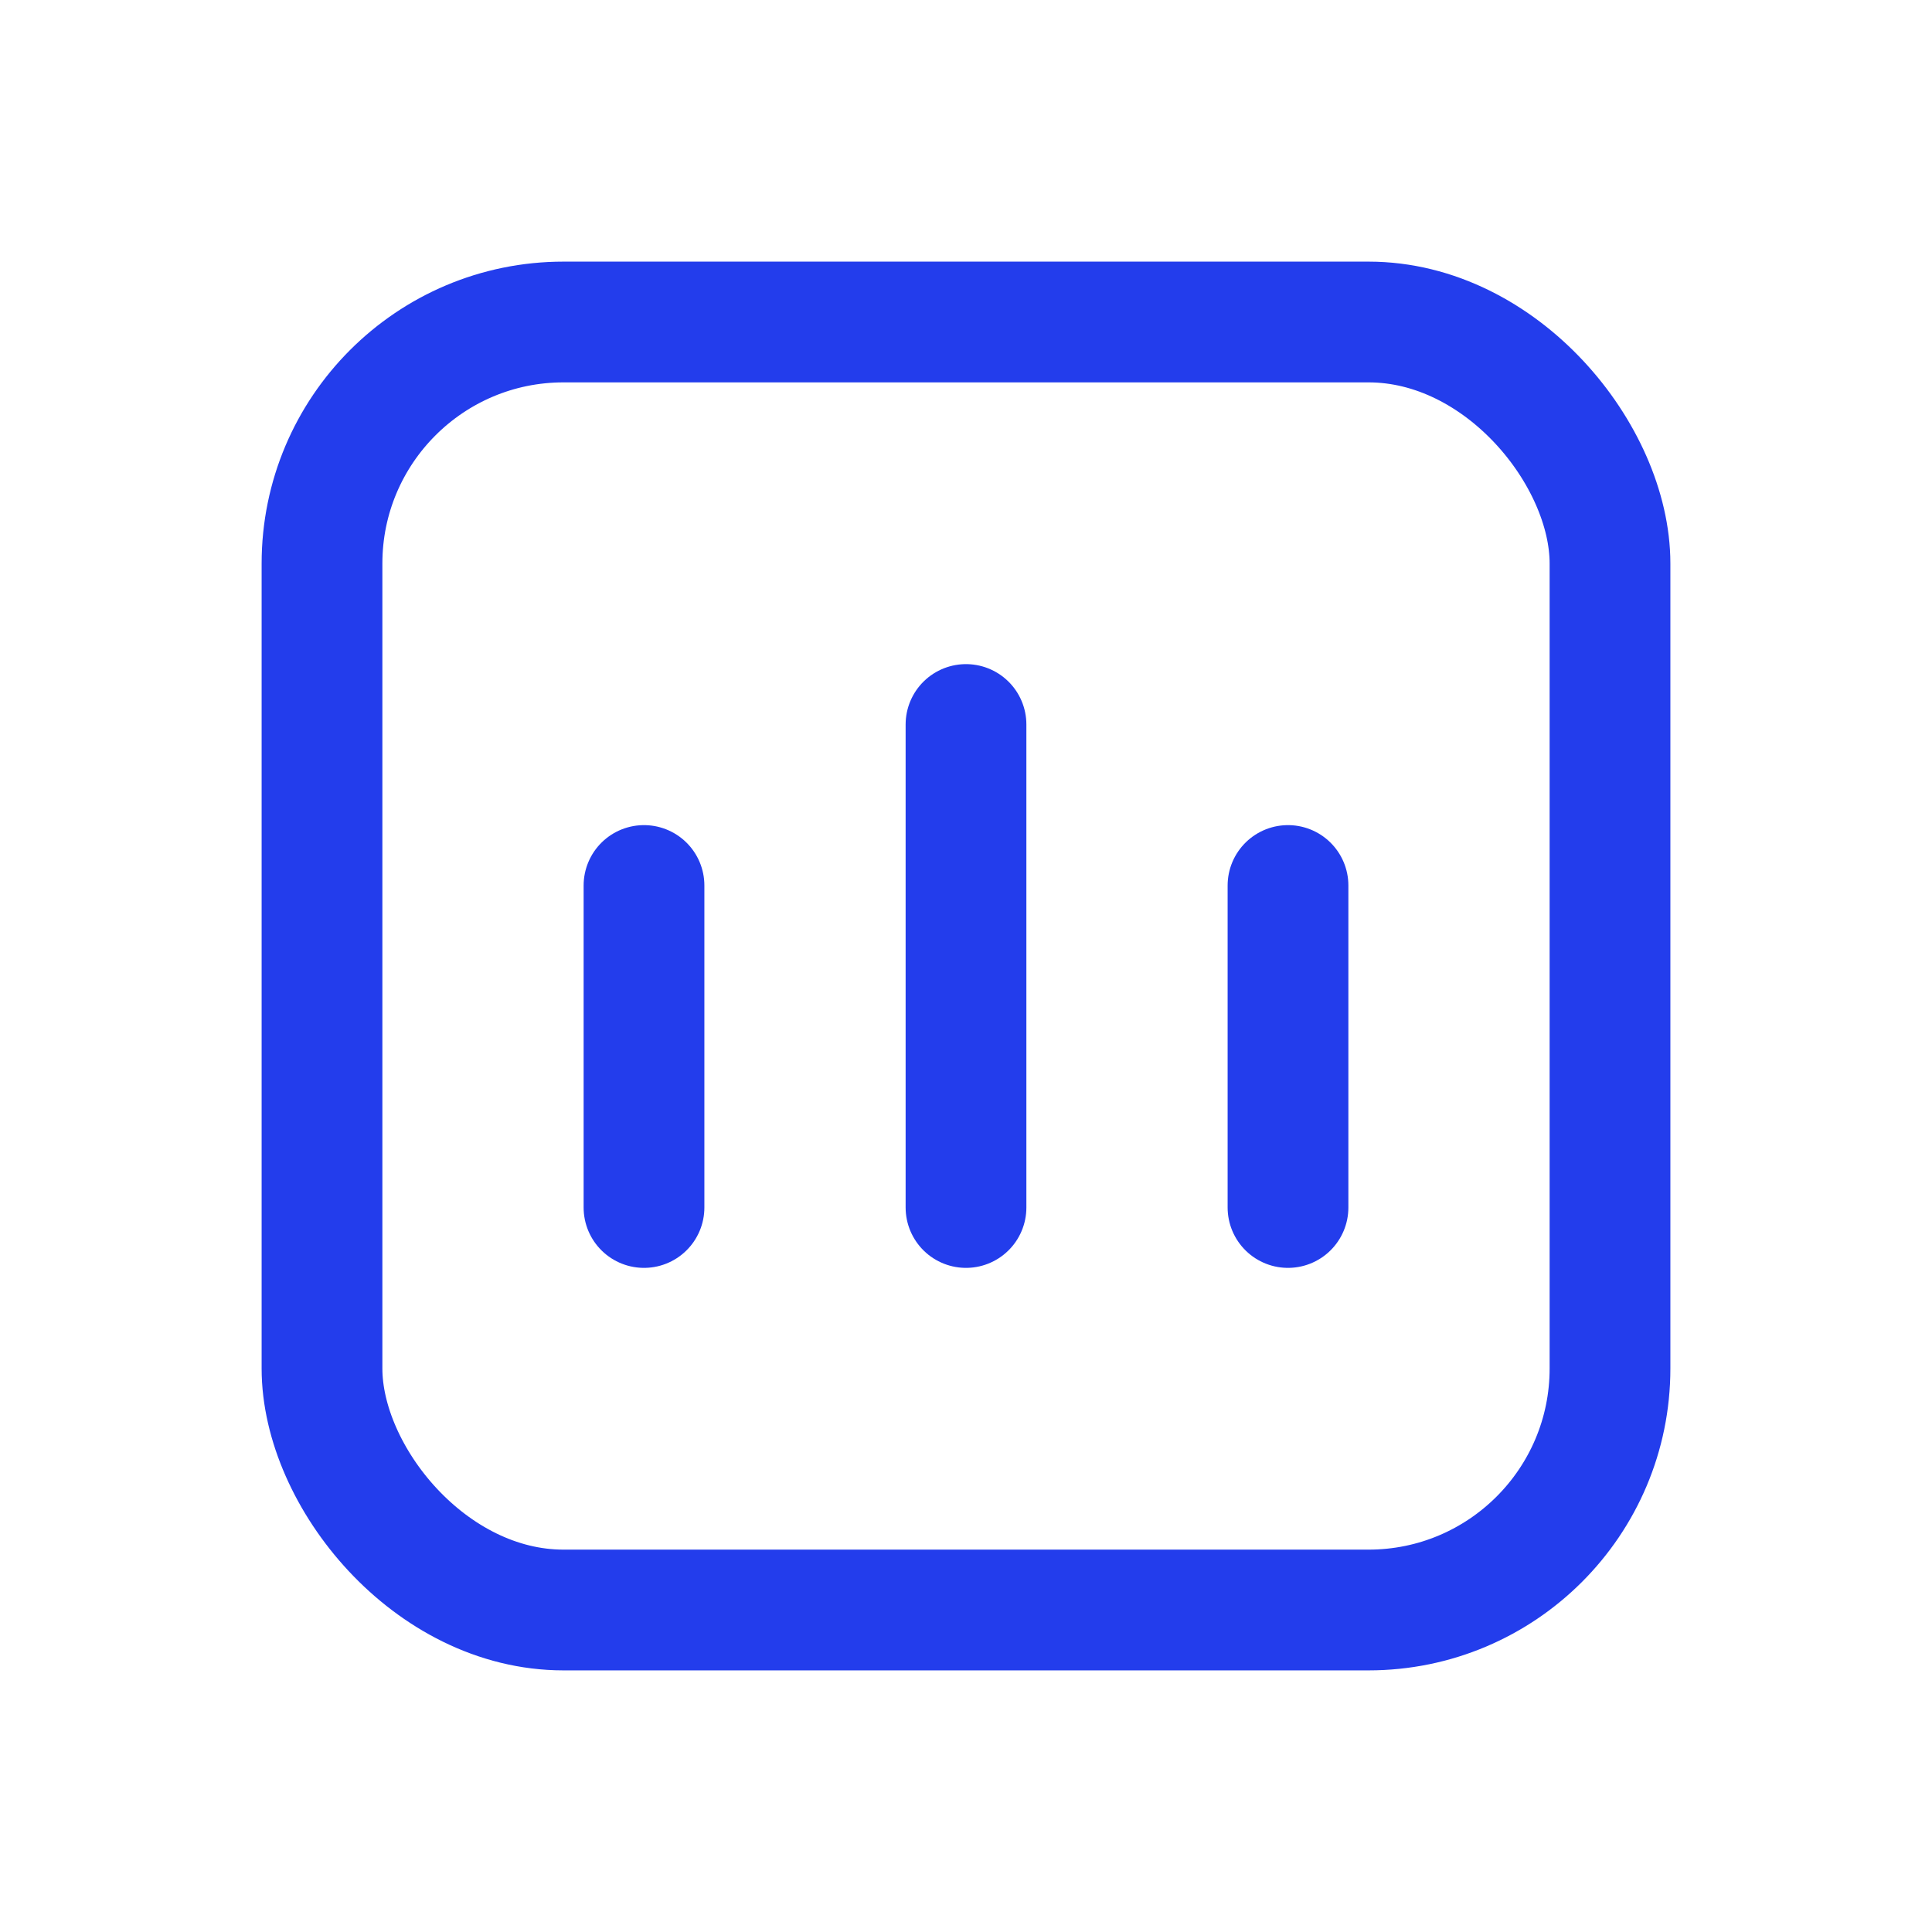
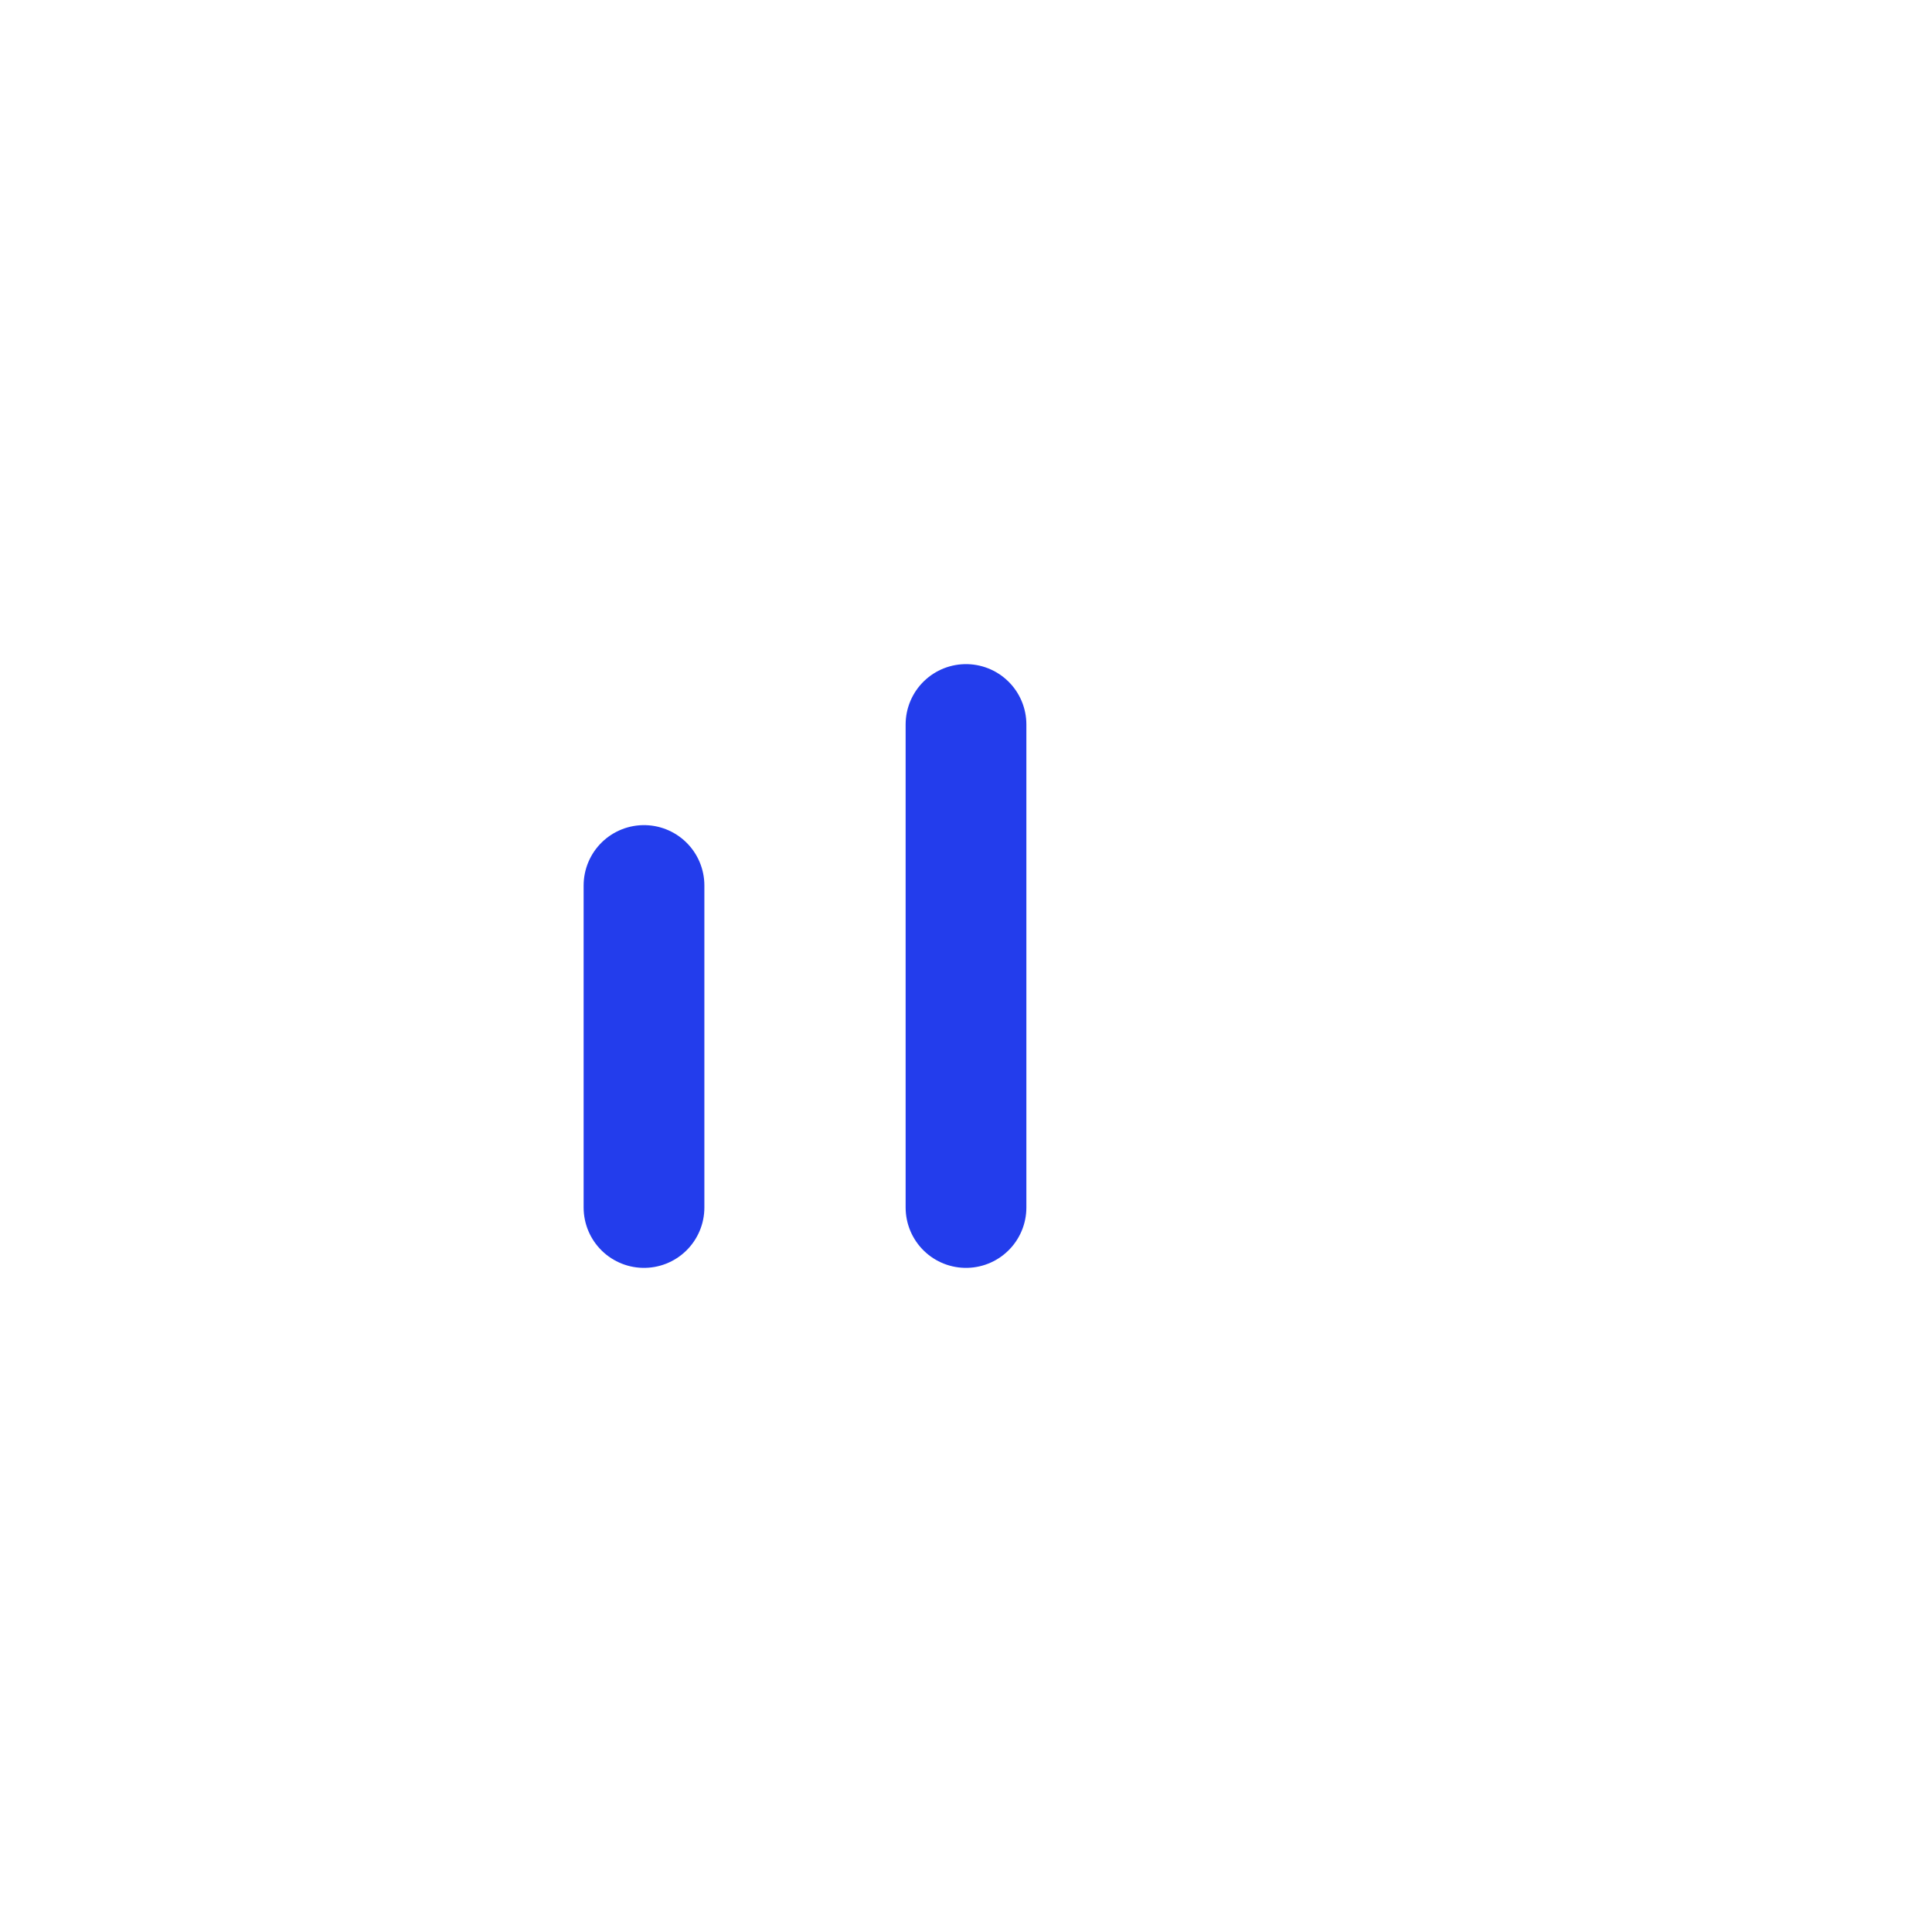
<svg xmlns="http://www.w3.org/2000/svg" width="24" height="24" viewBox="0 0 24 24" fill="none">
-   <rect x="4" y="4" width="16" height="16" rx="3" stroke="#233dec" stroke-width="1.5px" stroke-linecap="butt" original-stroke="#000000" fill="none" />
  <path d="M12 15V9" stroke="#233dec" stroke-width="1.5px" stroke-linecap="round" stroke-linejoin="round" original-stroke="#000000" fill="none" />
-   <path d="M16 15V11" stroke="#233dec" stroke-width="1.5px" stroke-linecap="round" stroke-linejoin="round" original-stroke="#000000" fill="none" />
  <path d="M8 15V11" stroke="#233dec" stroke-width="1.5px" stroke-linecap="round" stroke-linejoin="round" original-stroke="#000000" fill="none" />
</svg>